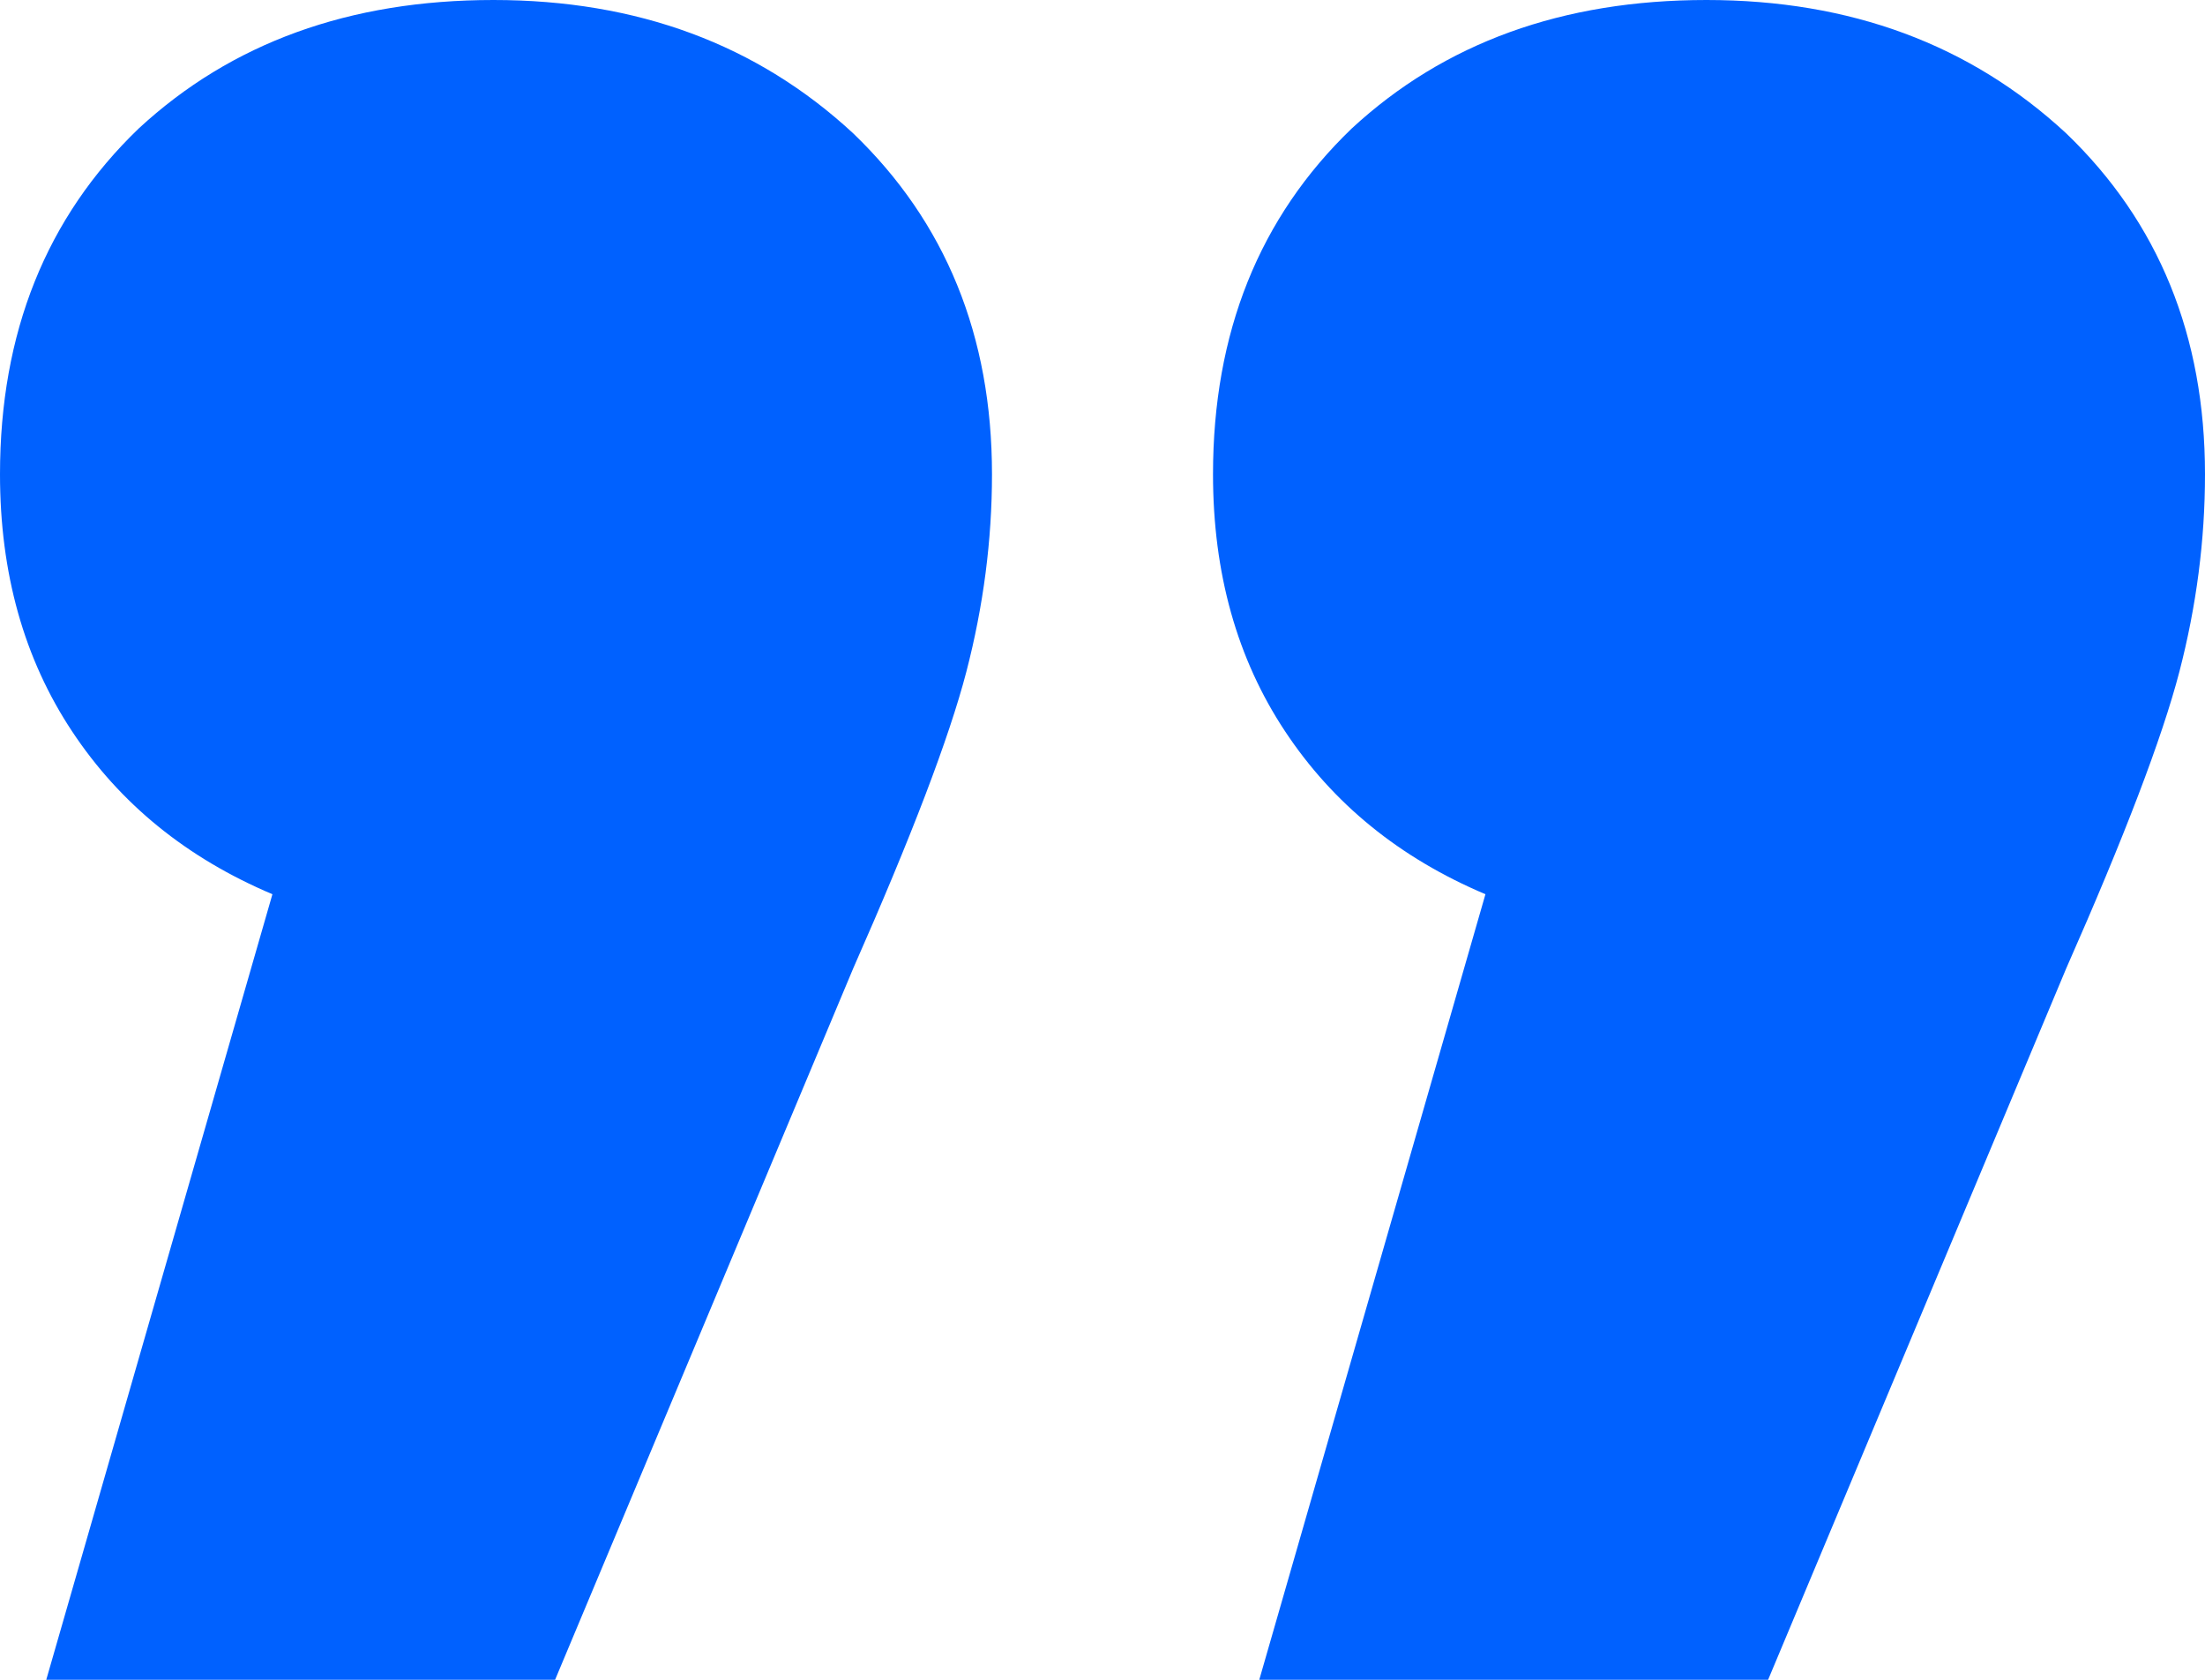
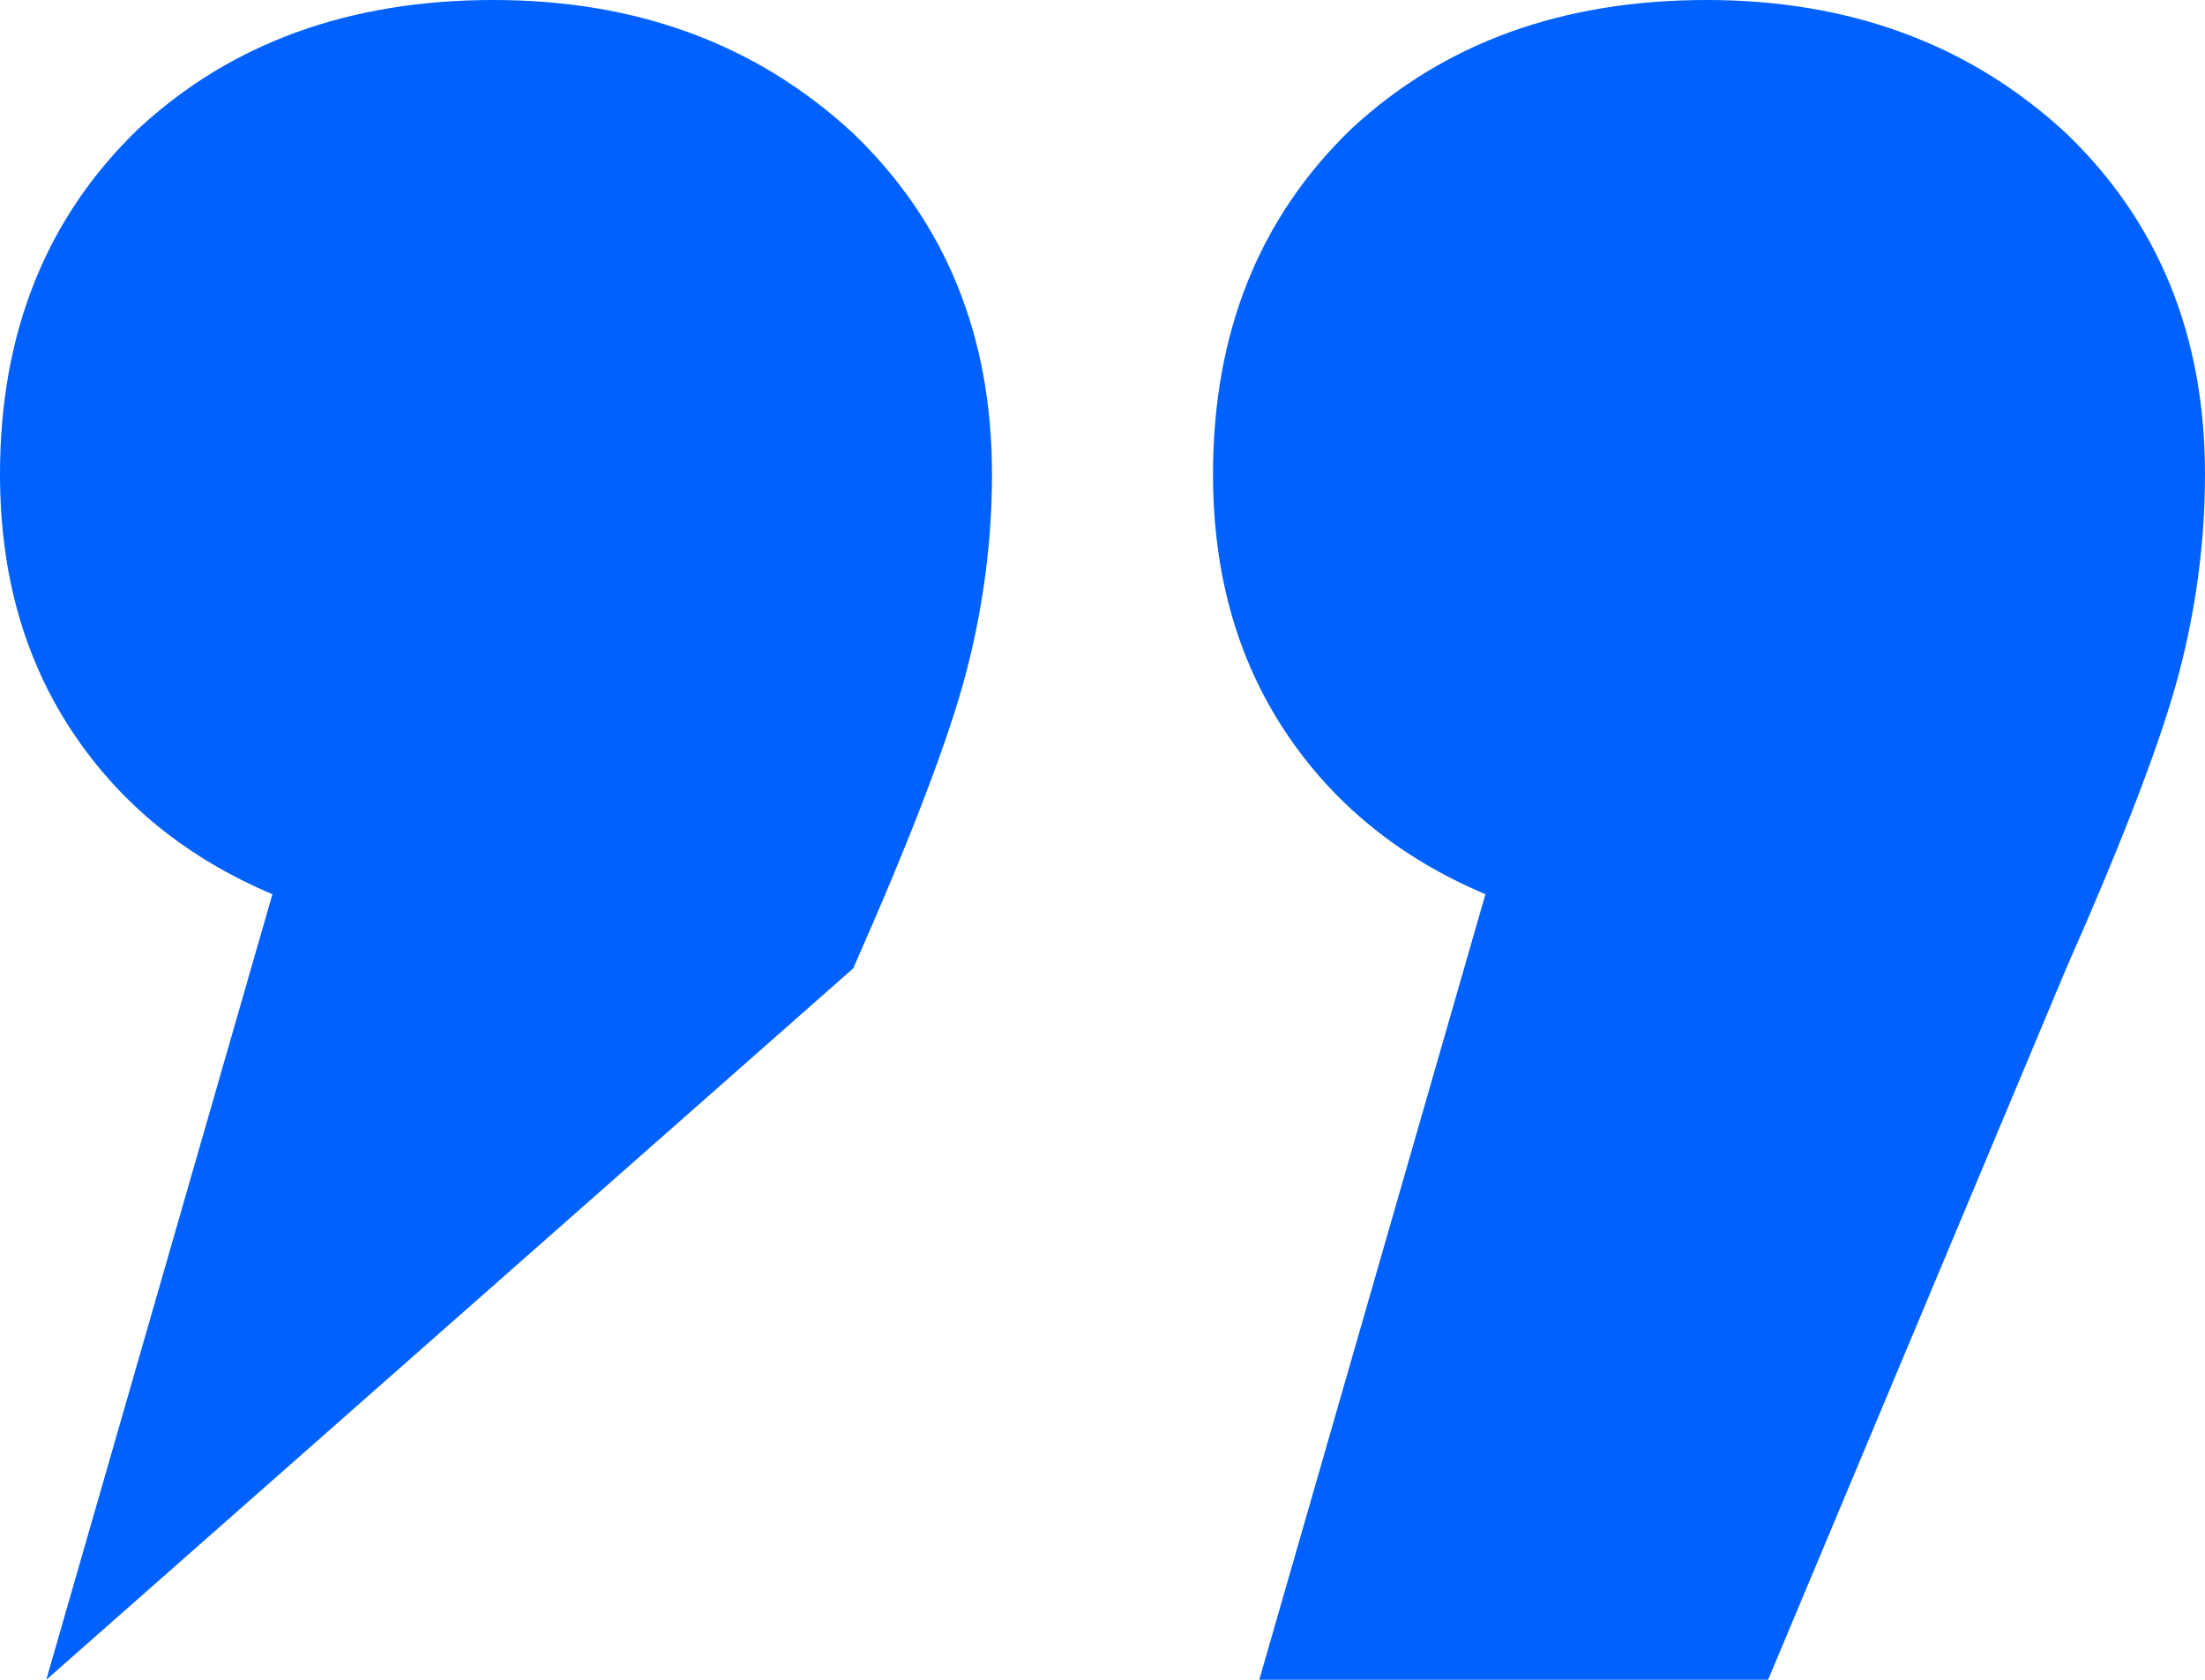
<svg xmlns="http://www.w3.org/2000/svg" width="42" height="32" viewBox="0 0 42 32" fill="none">
-   <path d="M28.294 17.035C26.662 16.345 25.389 15.31 24.476 13.929C23.562 12.549 23.105 10.918 23.105 9.035C23.105 6.337 23.986 4.141 25.748 2.447C27.511 0.816 29.762 -1.06986e-06 32.504 -8.30211e-07C35.245 -5.90562e-07 37.529 0.847 39.357 2.541C41.119 4.235 42 6.4 42 9.035C42 10.29 41.837 11.545 41.511 12.8C41.184 14.055 40.466 15.937 39.357 18.447L33.678 32L23.986 32L28.294 17.035ZM5.189 17.035C3.557 16.345 2.284 15.31 1.371 13.929C0.457 12.549 5.65778e-06 10.918 5.82234e-06 9.035C6.05821e-06 6.337 0.881 4.141 2.643 2.447C4.406 0.816 6.657 -3.08975e-06 9.399 -2.8501e-06C12.14 -2.61046e-06 14.424 0.847 16.252 2.541C18.014 4.235 18.895 6.4 18.895 9.035C18.895 10.29 18.732 11.545 18.406 12.8C18.079 14.055 17.361 15.937 16.252 18.447L10.573 32L0.881 32L5.189 17.035Z" fill="#0061FF" />
+   <path d="M28.294 17.035C26.662 16.345 25.389 15.31 24.476 13.929C23.562 12.549 23.105 10.918 23.105 9.035C23.105 6.337 23.986 4.141 25.748 2.447C27.511 0.816 29.762 -1.06986e-06 32.504 -8.30211e-07C35.245 -5.90562e-07 37.529 0.847 39.357 2.541C41.119 4.235 42 6.4 42 9.035C42 10.29 41.837 11.545 41.511 12.8C41.184 14.055 40.466 15.937 39.357 18.447L33.678 32L23.986 32L28.294 17.035ZM5.189 17.035C3.557 16.345 2.284 15.31 1.371 13.929C0.457 12.549 5.65778e-06 10.918 5.82234e-06 9.035C6.05821e-06 6.337 0.881 4.141 2.643 2.447C4.406 0.816 6.657 -3.08975e-06 9.399 -2.8501e-06C12.14 -2.61046e-06 14.424 0.847 16.252 2.541C18.014 4.235 18.895 6.4 18.895 9.035C18.895 10.29 18.732 11.545 18.406 12.8C18.079 14.055 17.361 15.937 16.252 18.447L0.881 32L5.189 17.035Z" fill="#0061FF" />
</svg>